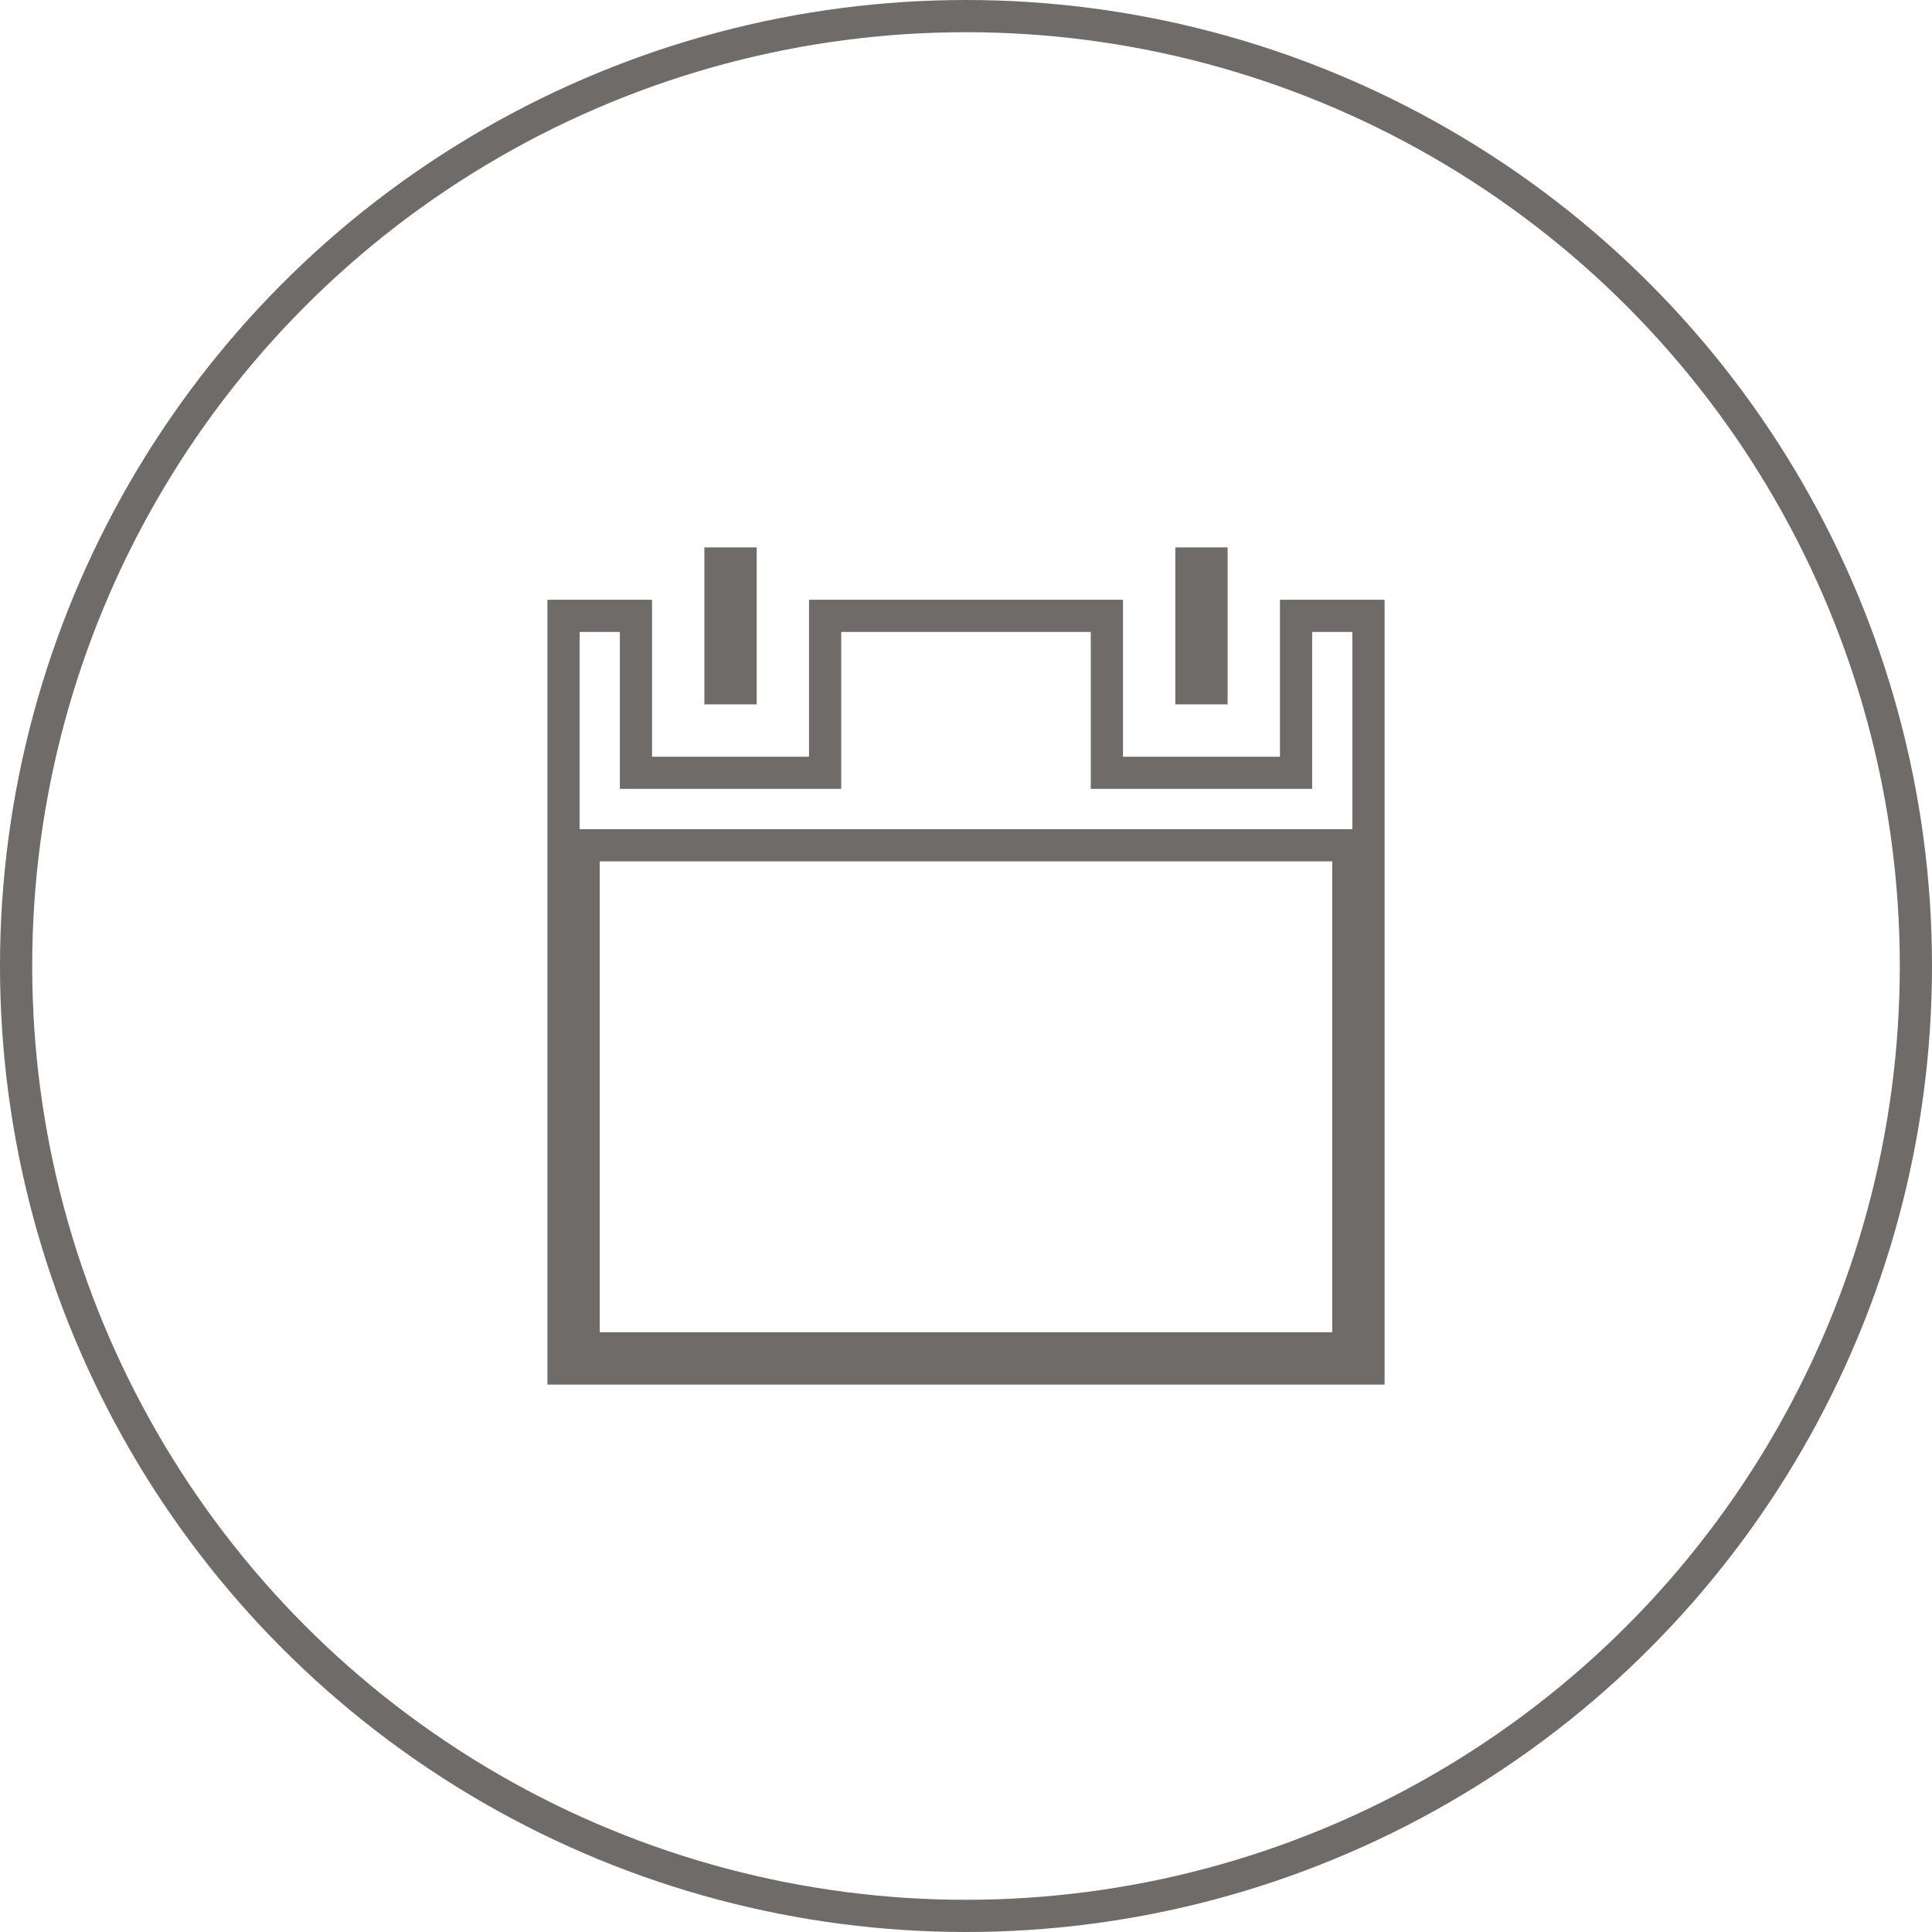
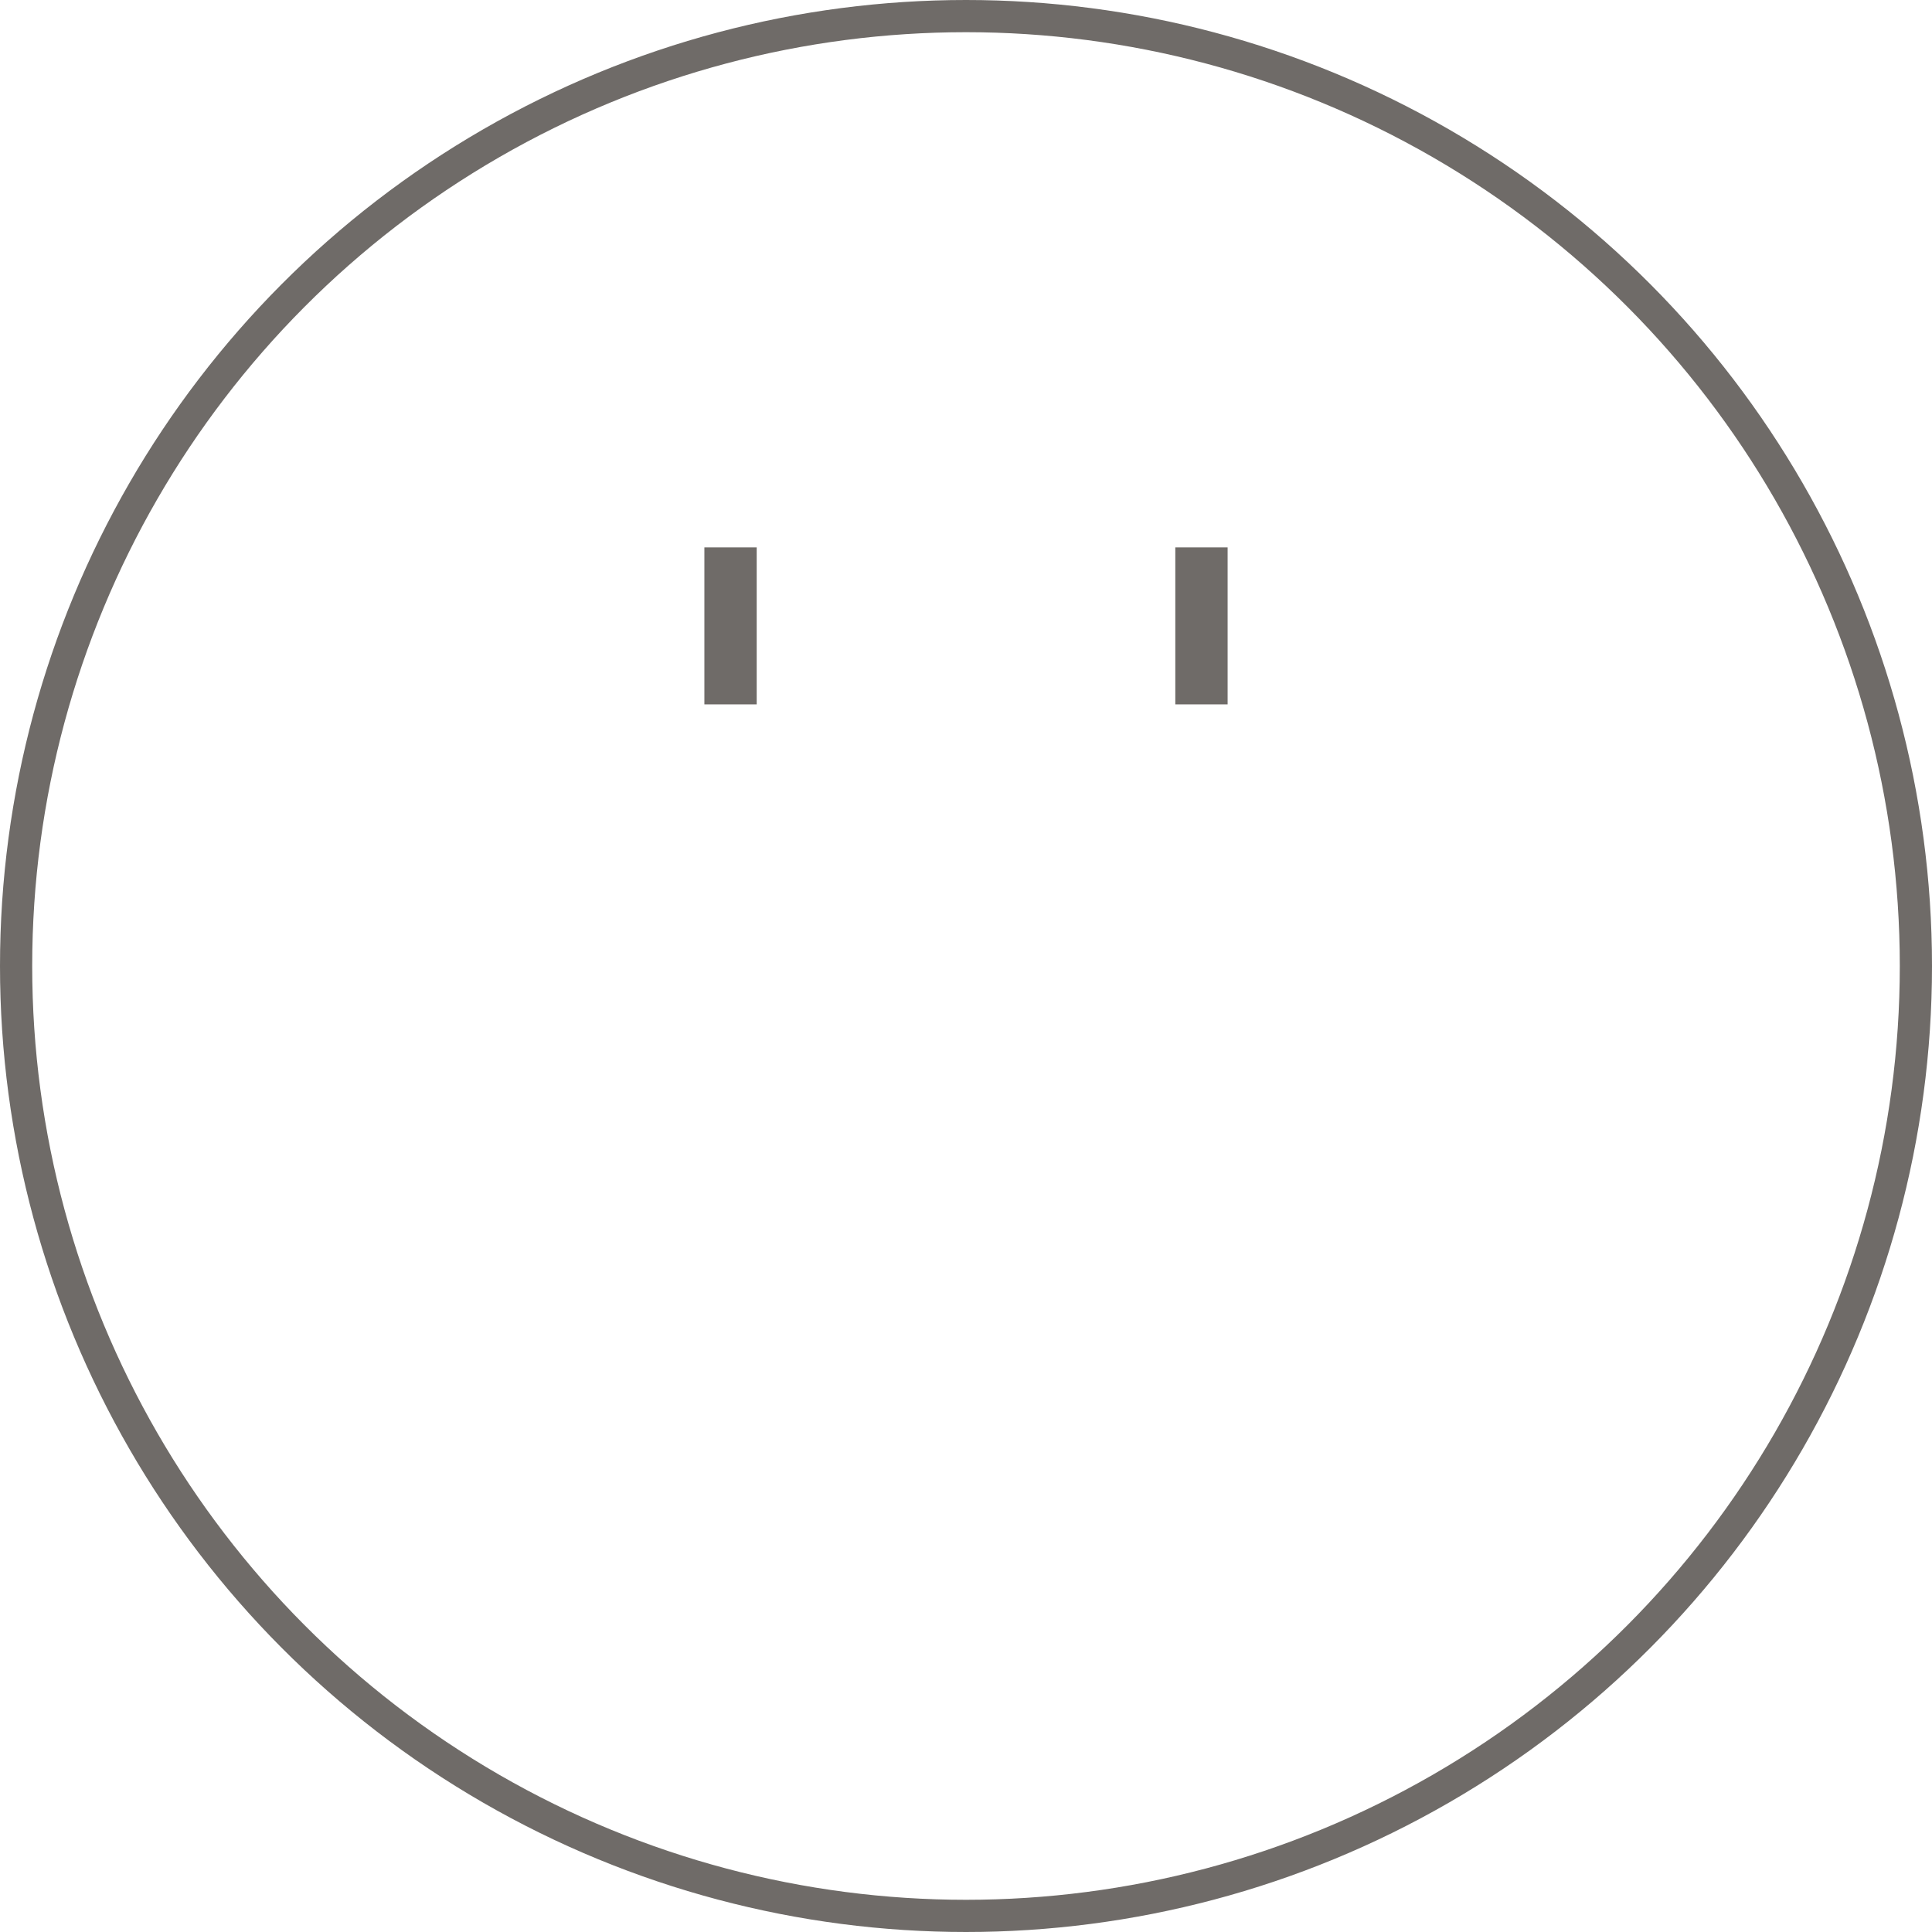
<svg xmlns="http://www.w3.org/2000/svg" width="60" height="60" viewBox="0 0 60 60" fill="none">
  <g clip-path="url(#clip0_2316_385)">
    <circle cx="30" cy="30" r="29.5" stroke="#6F6B68" />
    <g clip-path="url(#clip1_2316_385)">
-       <path d="M39.75 24H40.25V23.5V19.125H42.5V42.5H17.5V19.125H19.75V23.5V24H20.25H25.125H25.625V23.5V19.125H34.375V23.5V24H34.875H39.75ZM41.375 41.875H41.875V41.375V26.75V26.25H41.375H18.625H18.125V26.75V41.375V41.875H18.625H41.375Z" stroke="#6F6B68" />
      <path d="M22.375 17.5H23V21.375H22.375V17.5Z" stroke="#6F6B68" />
      <path d="M37 17.5H37.625V21.375H37V17.5Z" stroke="#6F6B68" />
    </g>
  </g>
  <defs>
    <clipPath id="clip0_2316_385">
      <rect width="60" height="60" fill="white" />
    </clipPath>
    <clipPath id="clip1_2316_385">
      <rect width="26" height="26" fill="white" transform="translate(17 17)" />
    </clipPath>
  </defs>
</svg>